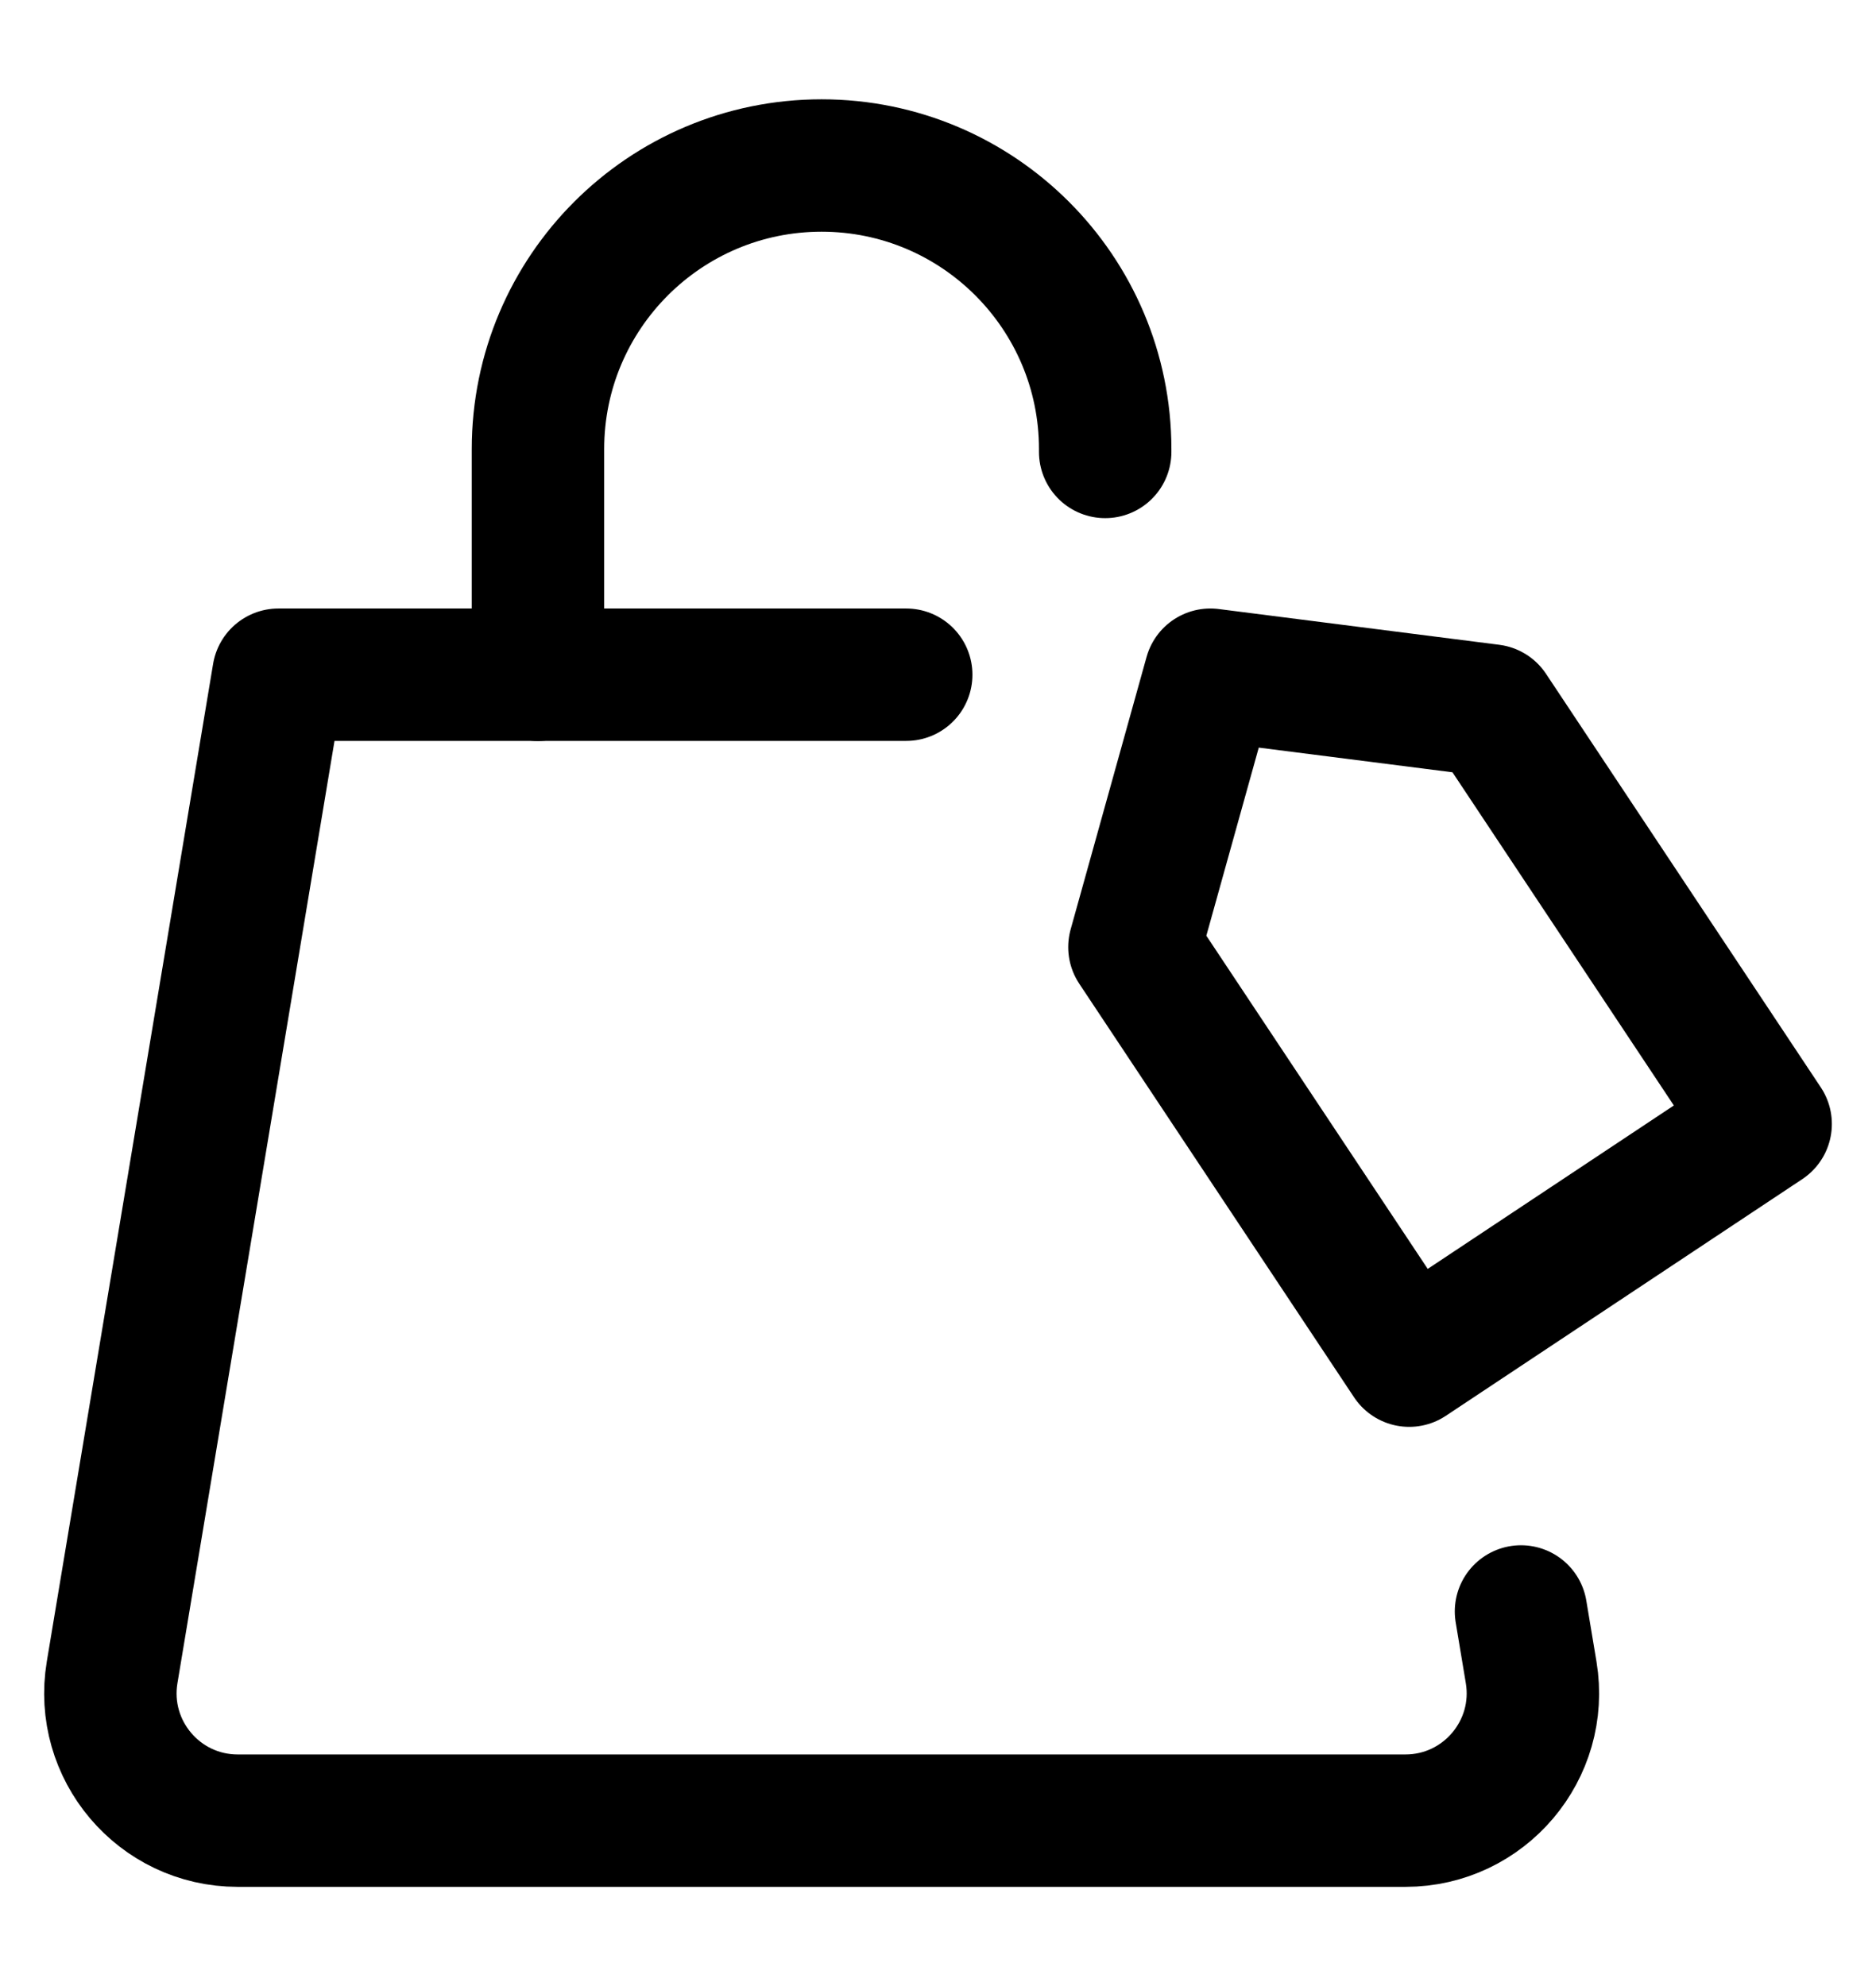
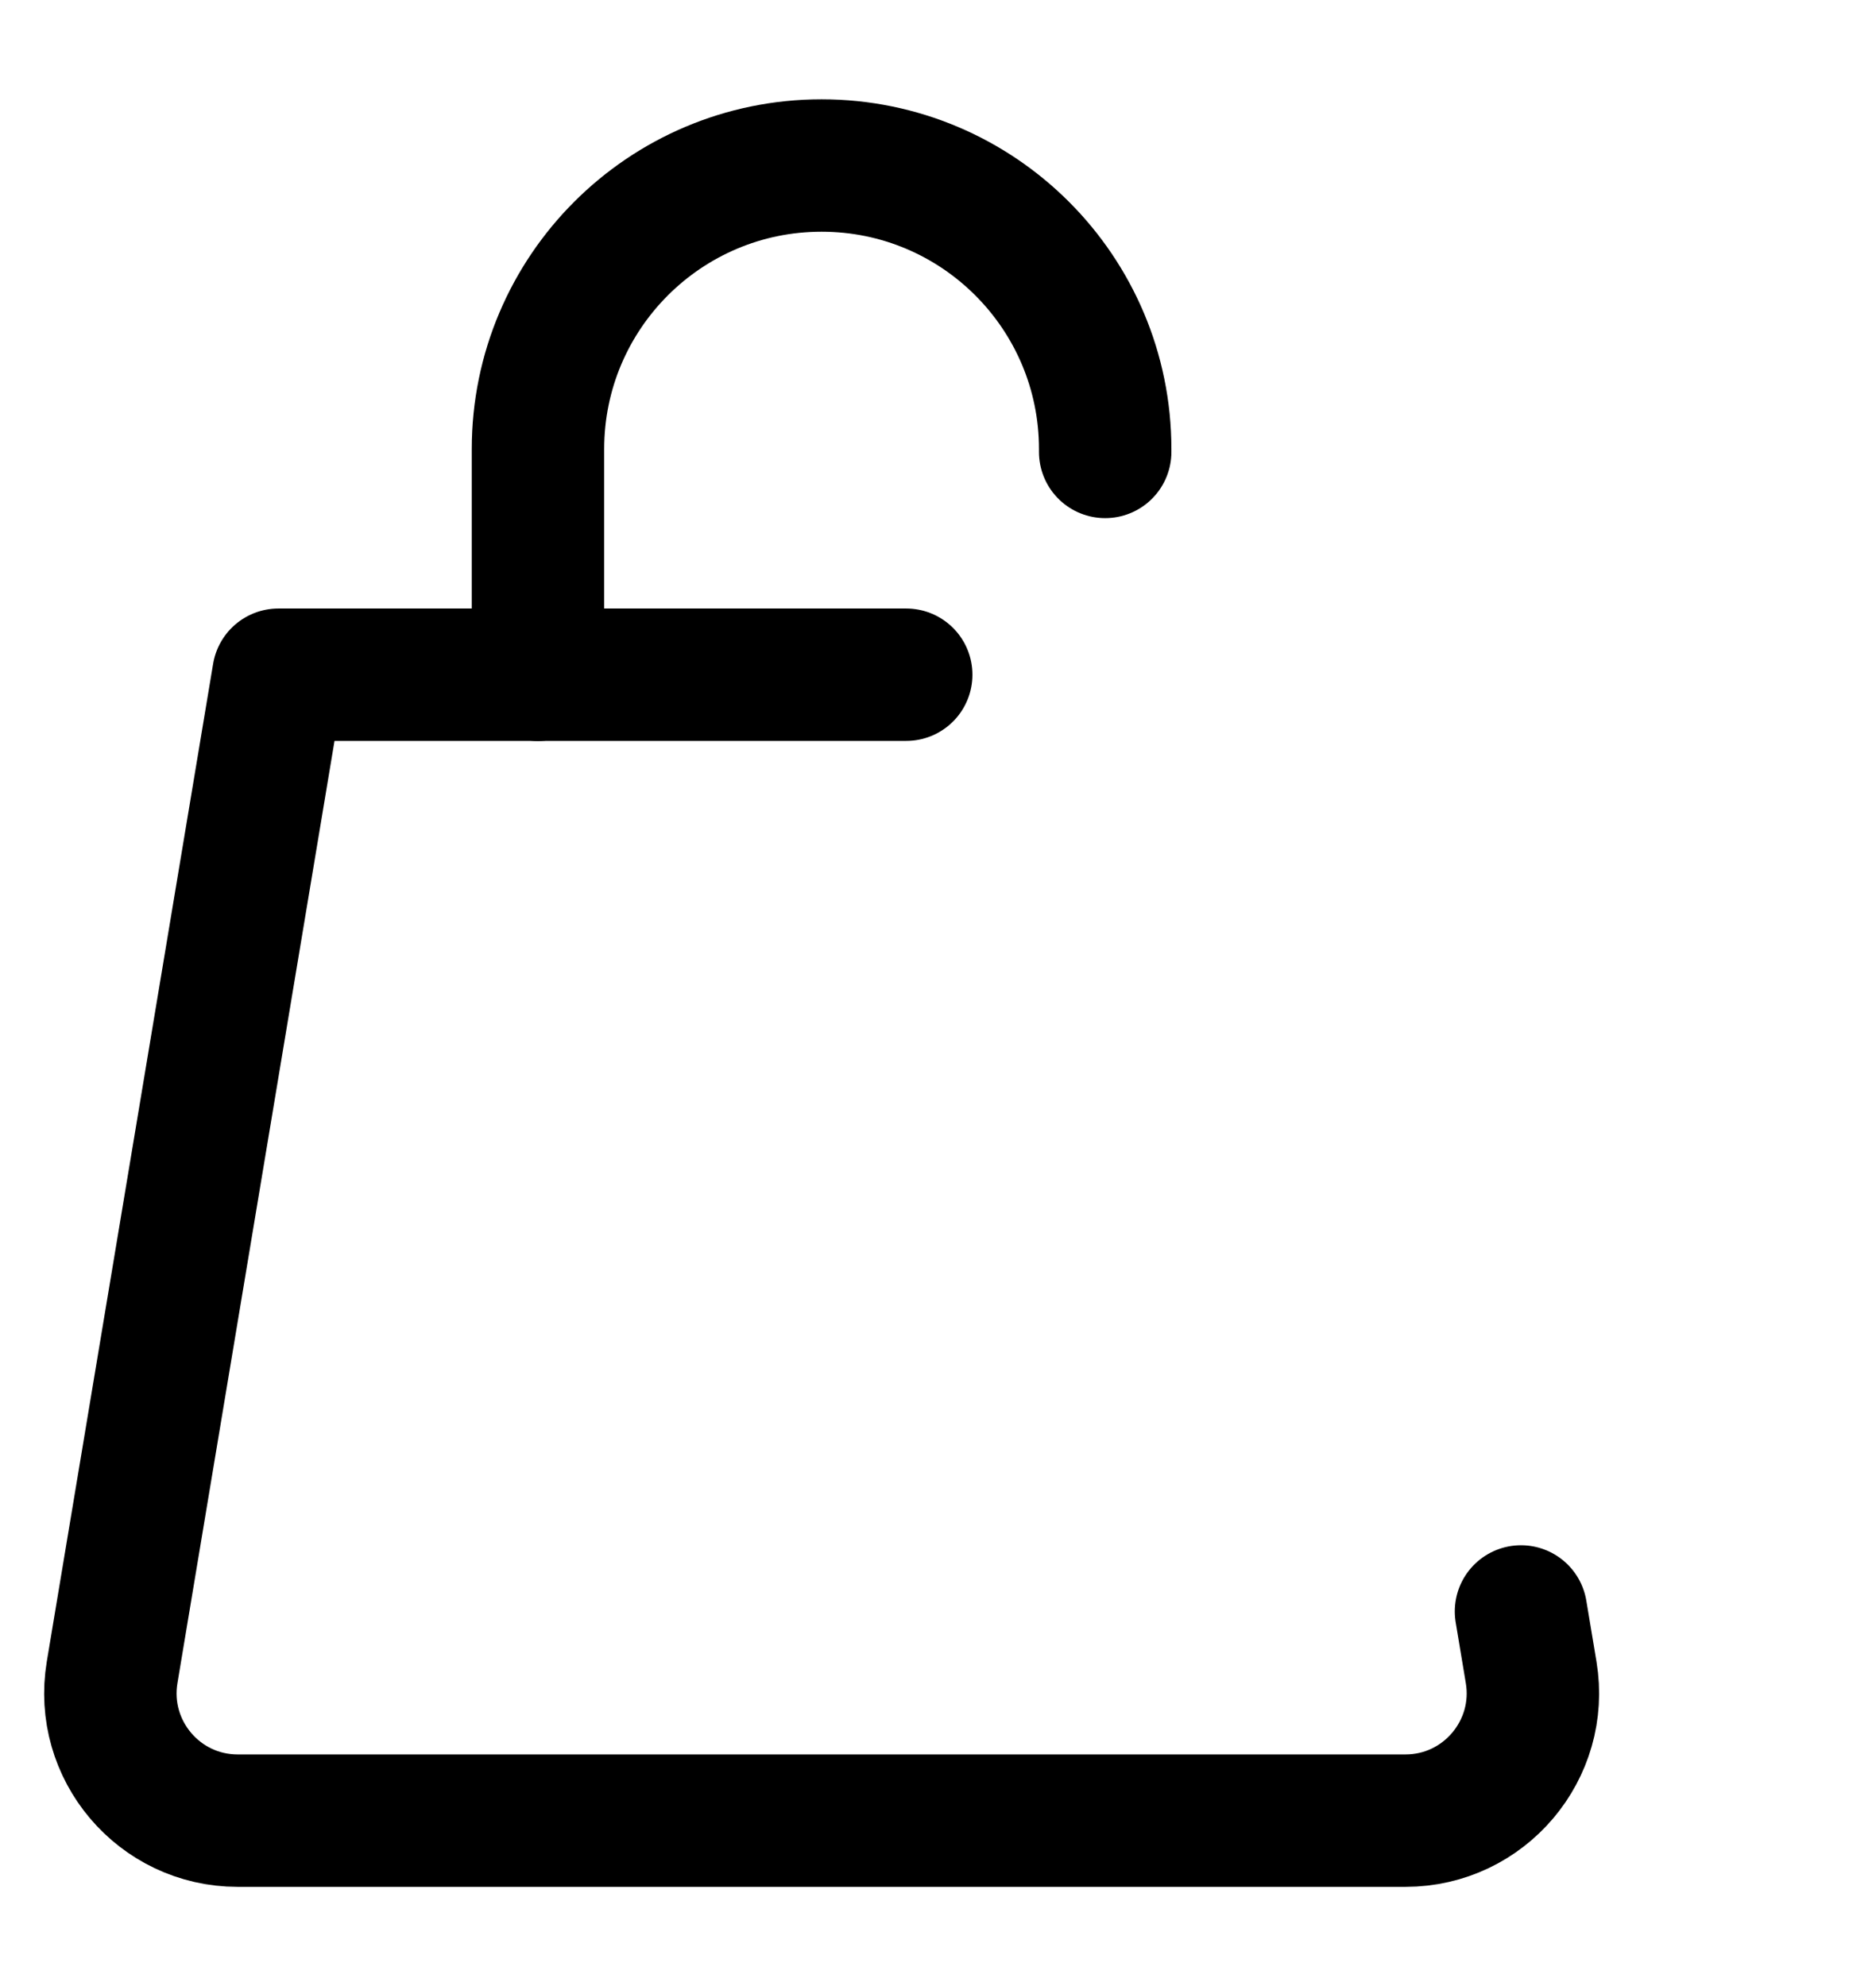
<svg xmlns="http://www.w3.org/2000/svg" width="17" height="18" viewBox="0 0 17 18" fill="none">
  <path d="M4.875 6.116V4.07C4.875 2.651 6.026 1.5 7.445 1.5C8.864 1.5 10.015 2.651 10.015 4.07V4.096" stroke="black" stroke-width="1.2" stroke-linecap="round" stroke-linejoin="round" />
  <path d="M8.212 6.115H2.523L1.016 15.157C0.899 15.86 1.441 16.501 2.154 16.501H12.736C13.449 16.501 13.992 15.86 13.875 15.157L13.783 14.605" stroke="black" stroke-width="1.2" stroke-linecap="round" stroke-linejoin="round" />
-   <path d="M10.28 8.584L10.968 6.115L13.51 6.439L16 10.187L12.77 12.332L10.28 8.584Z" stroke="black" stroke-width="1.2" stroke-linecap="round" stroke-linejoin="round" />
</svg>